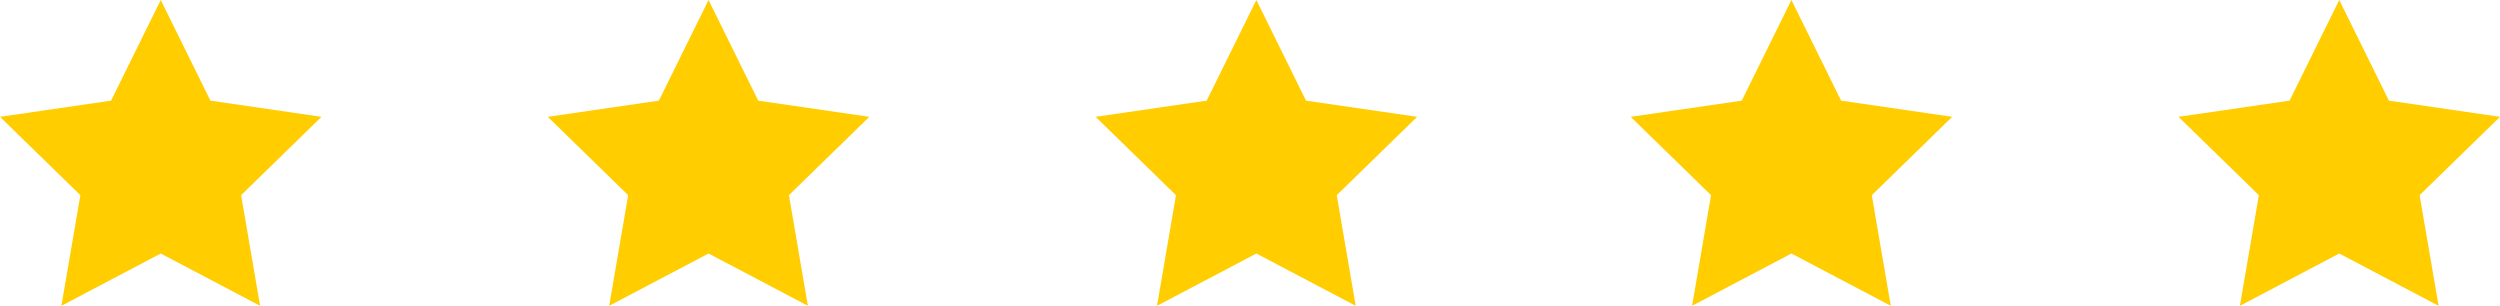
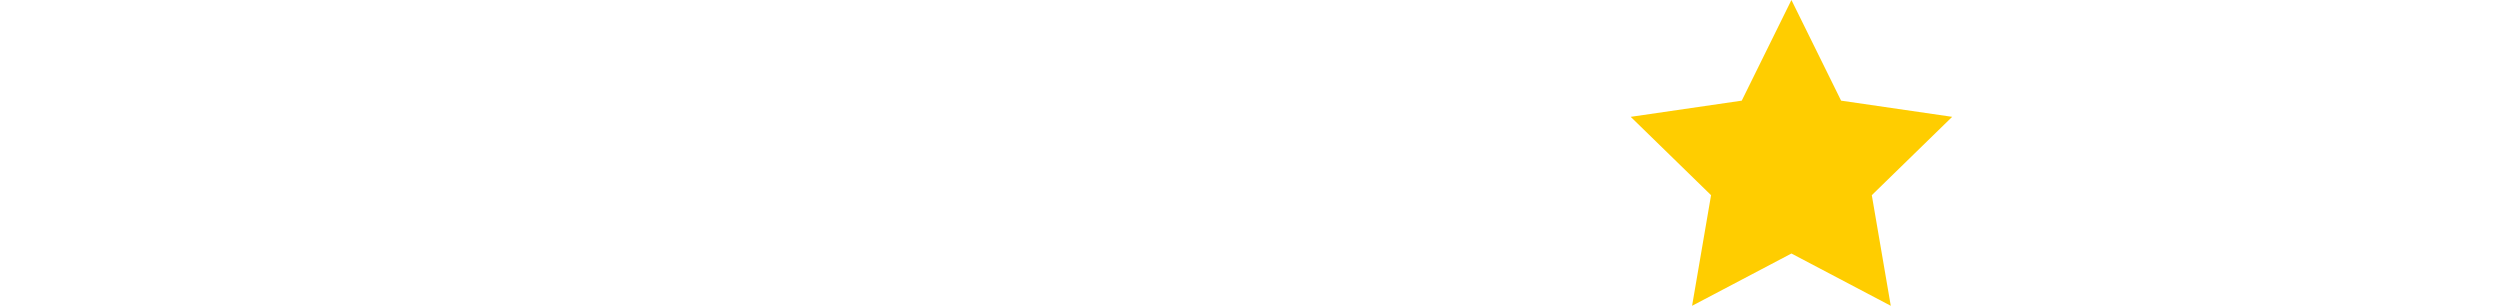
<svg xmlns="http://www.w3.org/2000/svg" width="200.82" height="24.561" viewBox="0 0 200.82 24.561">
  <defs>
    <style>.a{fill:#ffcd00;}</style>
  </defs>
  <g transform="translate(-1046.098 -5892.227)">
-     <path class="a" d="M-114.5,113.135l3.99,8.085,8.922,1.3-6.456,6.293,1.524,8.886-7.98-4.2-7.98,4.2,1.524-8.886-6.456-6.293,8.922-1.3Z" transform="translate(1173.51 5779.092)" />
-     <path class="a" d="M-114.5,113.135l3.99,8.085,8.922,1.3-6.456,6.293,1.524,8.886-7.98-4.2-7.98,4.2,1.524-8.886-6.456-6.293,8.922-1.3Z" transform="translate(1217.514 5779.092)" />
-     <path class="a" d="M-114.5,113.135l3.99,8.085,8.922,1.3-6.456,6.293,1.524,8.886-7.98-4.2-7.98,4.2,1.524-8.886-6.456-6.293,8.922-1.3Z" transform="translate(1261.519 5779.092)" />
    <path class="a" d="M-114.5,113.135l3.99,8.085,8.922,1.3-6.456,6.293,1.524,8.886-7.98-4.2-7.98,4.2,1.524-8.886-6.456-6.293,8.922-1.3Z" transform="translate(1304.5 5779.092)" />
-     <path class="a" d="M-114.5,113.135l3.99,8.085,8.922,1.3-6.456,6.293,1.524,8.886-7.98-4.2-7.98,4.2,1.524-8.886-6.456-6.293,8.922-1.3Z" transform="translate(1348.505 5779.092)" />
  </g>
</svg>